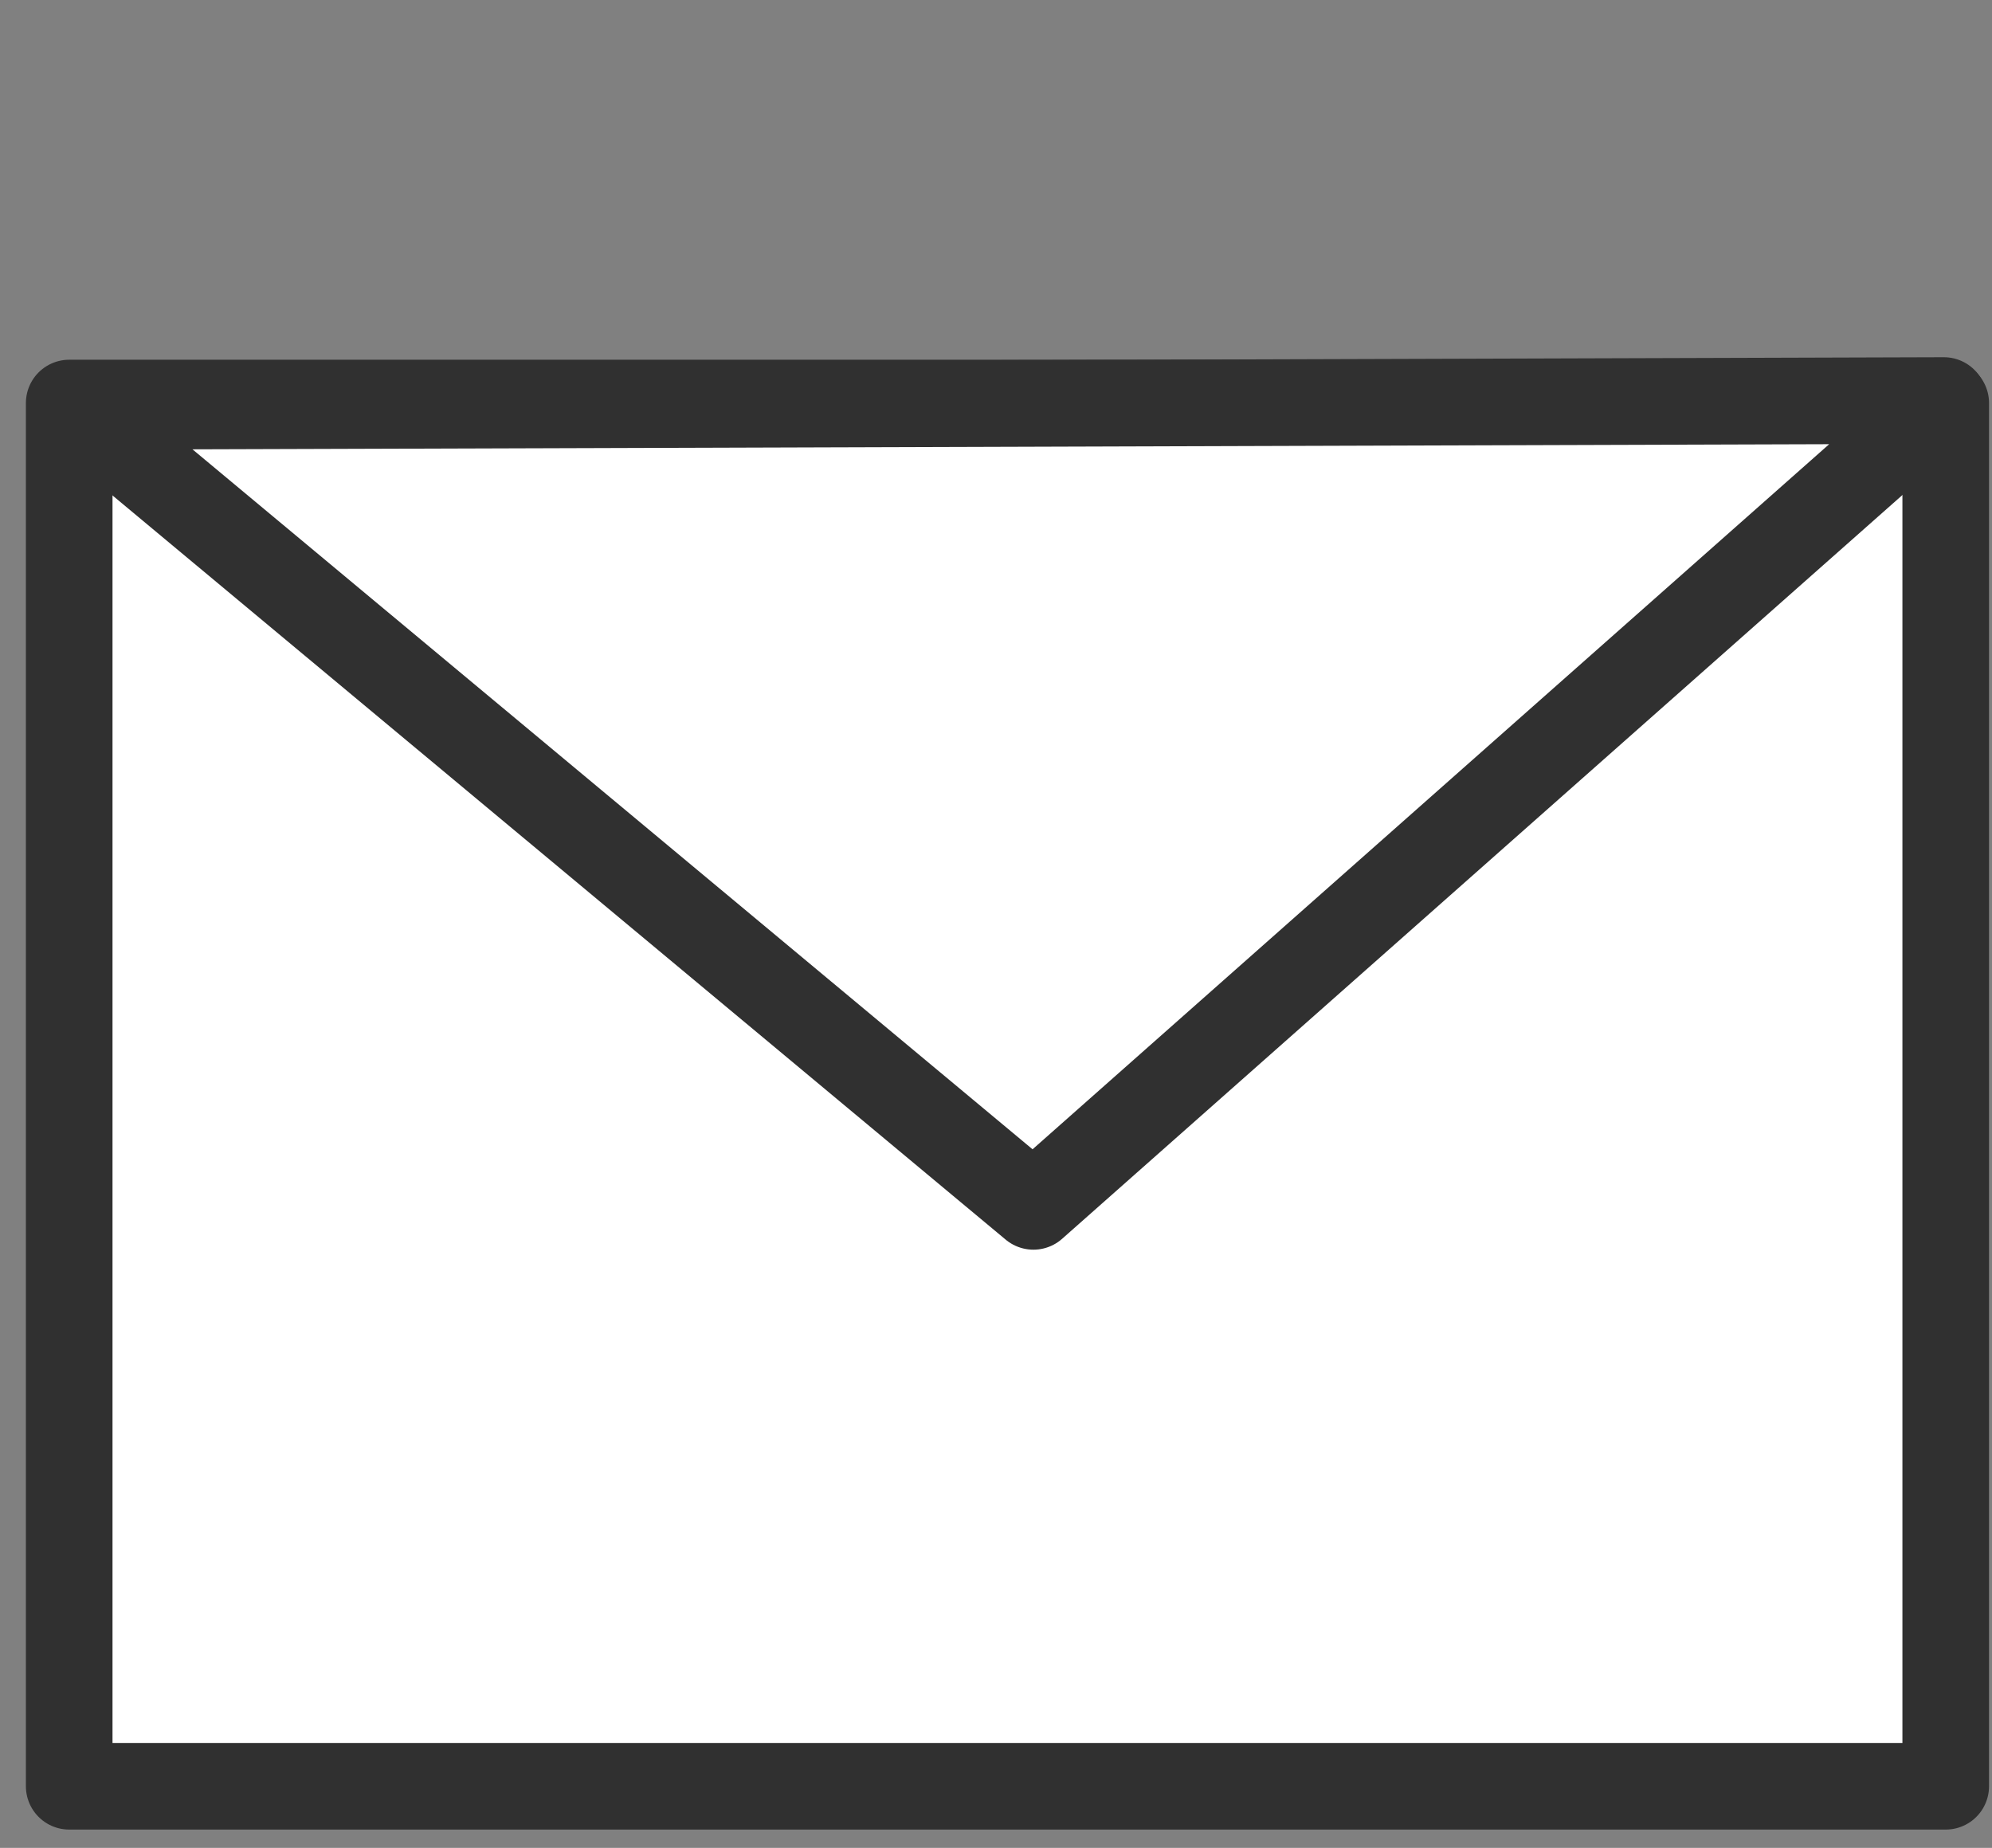
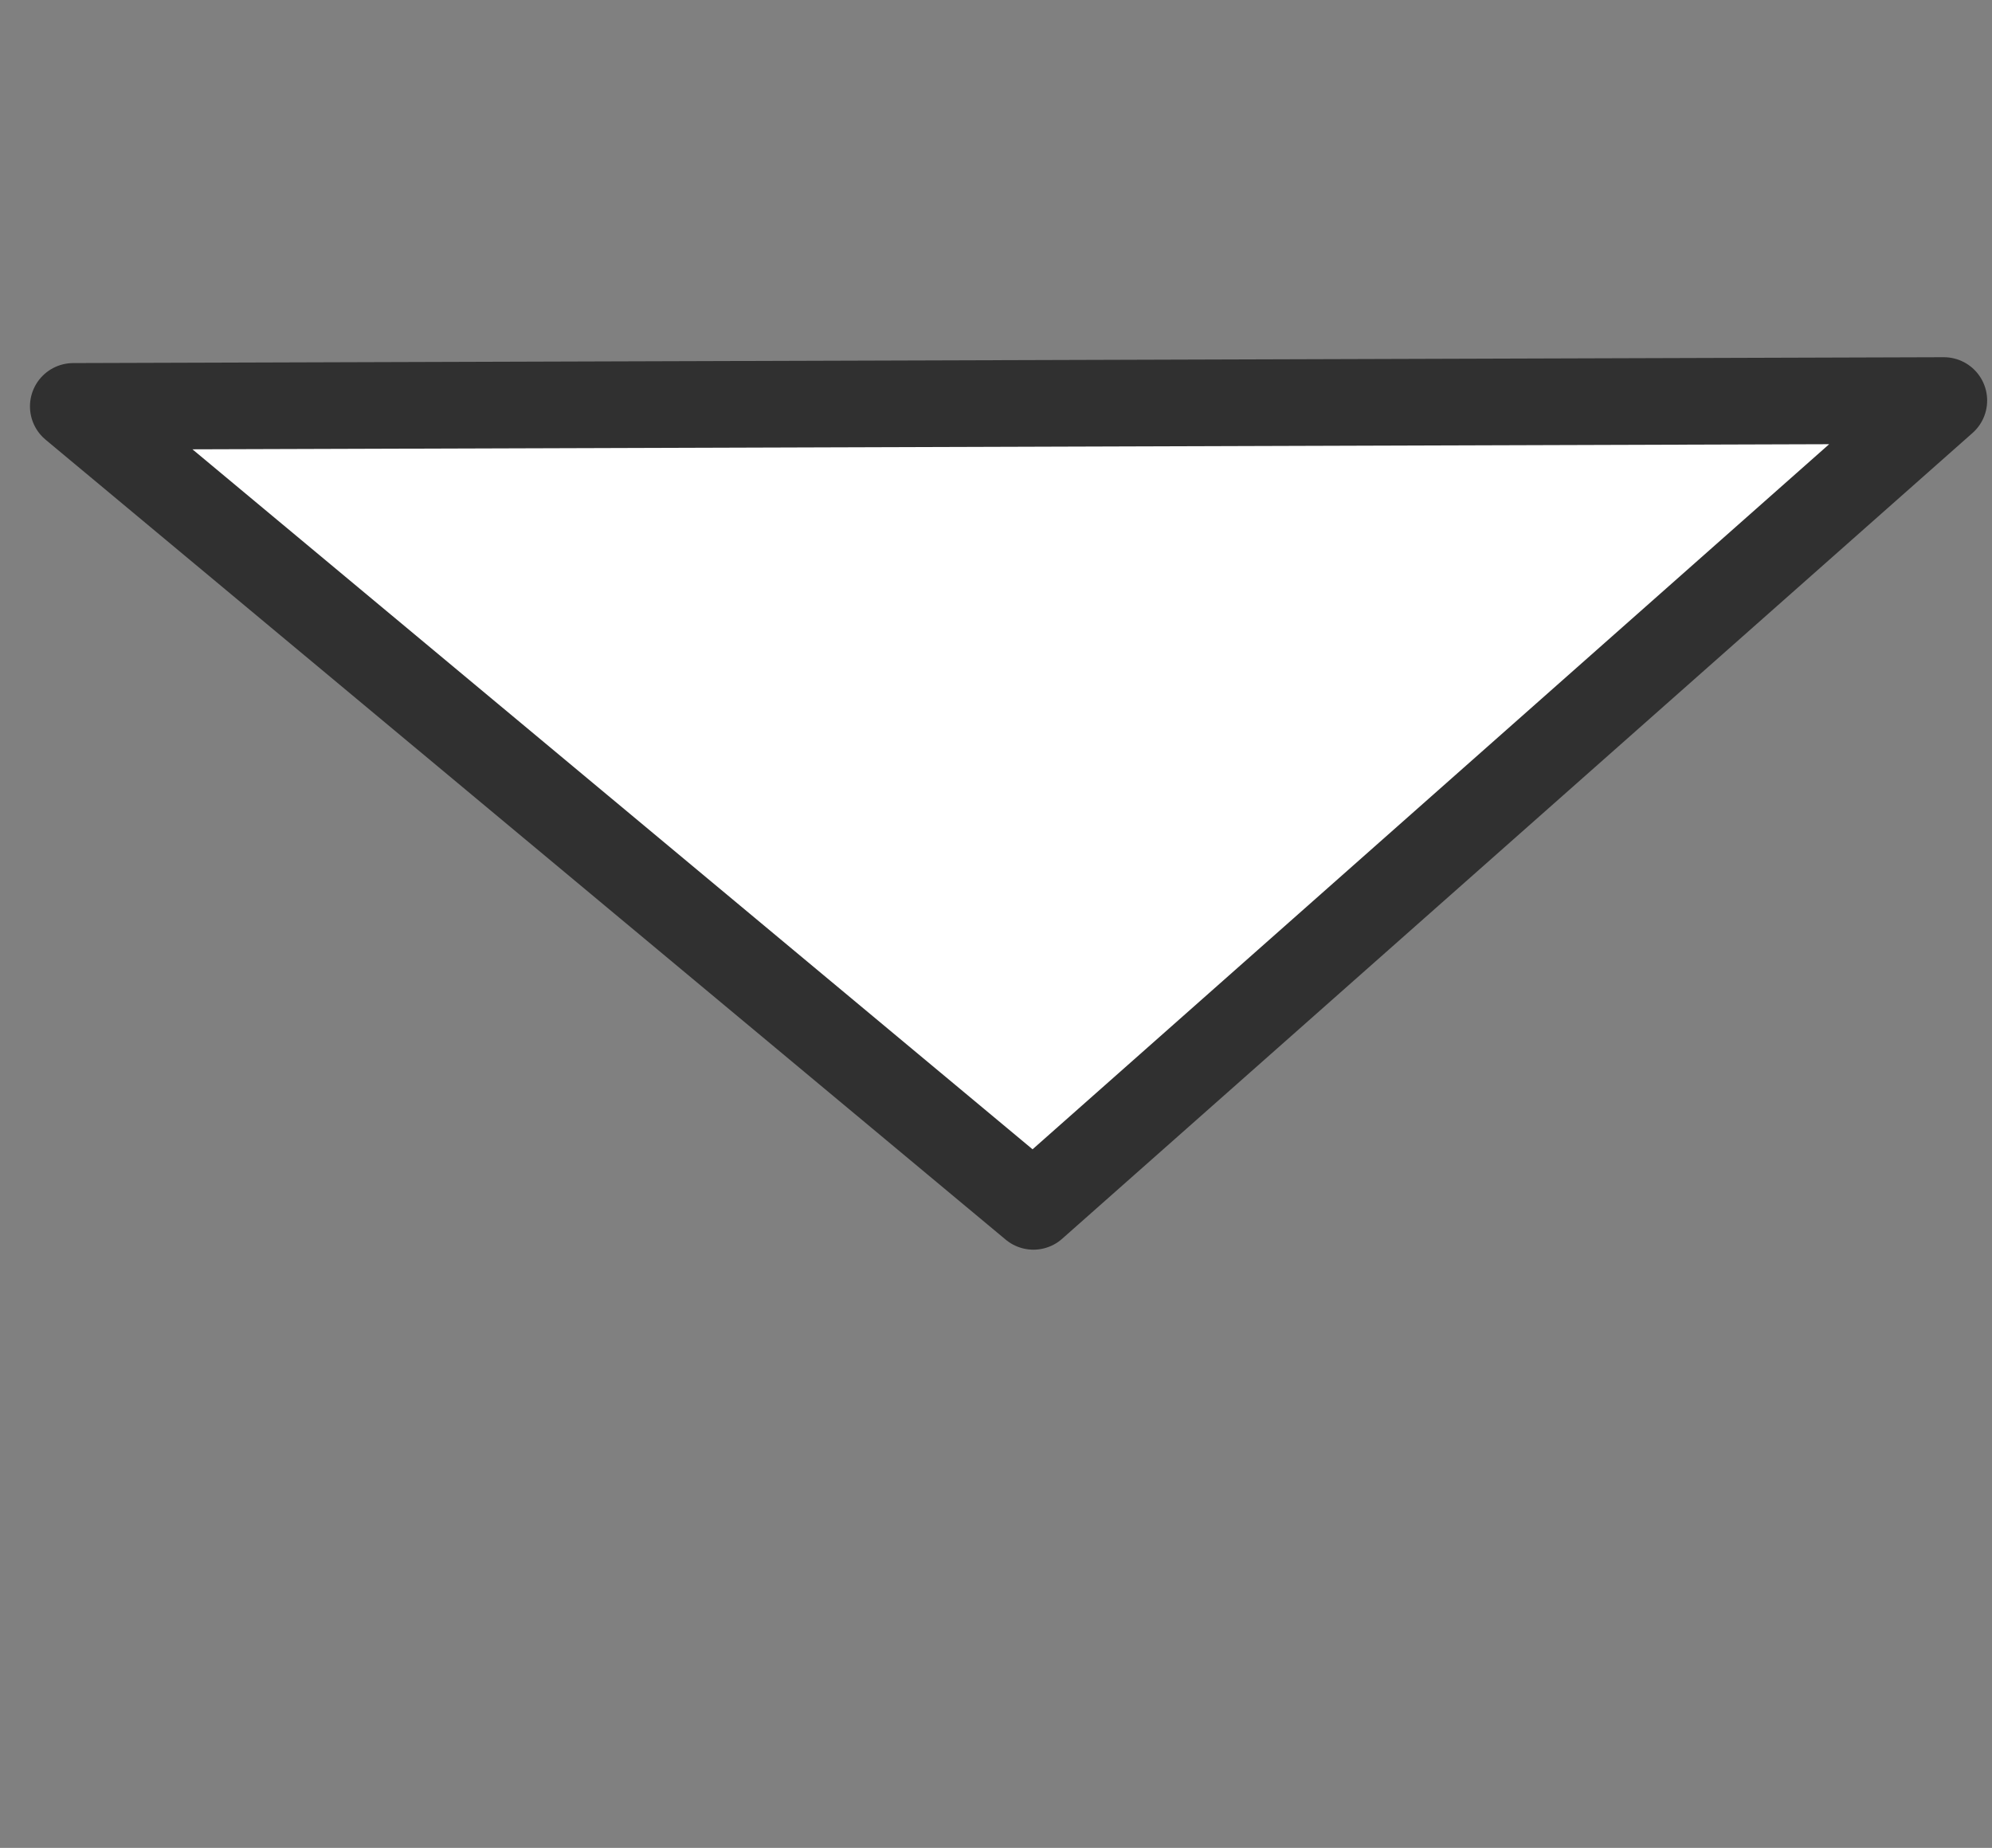
<svg xmlns="http://www.w3.org/2000/svg" width="69" height="64" stroke="#303030" stroke-linecap="round" stroke-linejoin="round" fill="#fff" fill-rule="evenodd" stroke-width="3">
  <rect width="100%" height="100%" fill="#808080" stroke="none" />
-   <path d="M2.397 13.959h65v47.907h-65z" />
  <path d="M35.796 41.782L2.538 14.075l64.794-.203z" />
</svg>